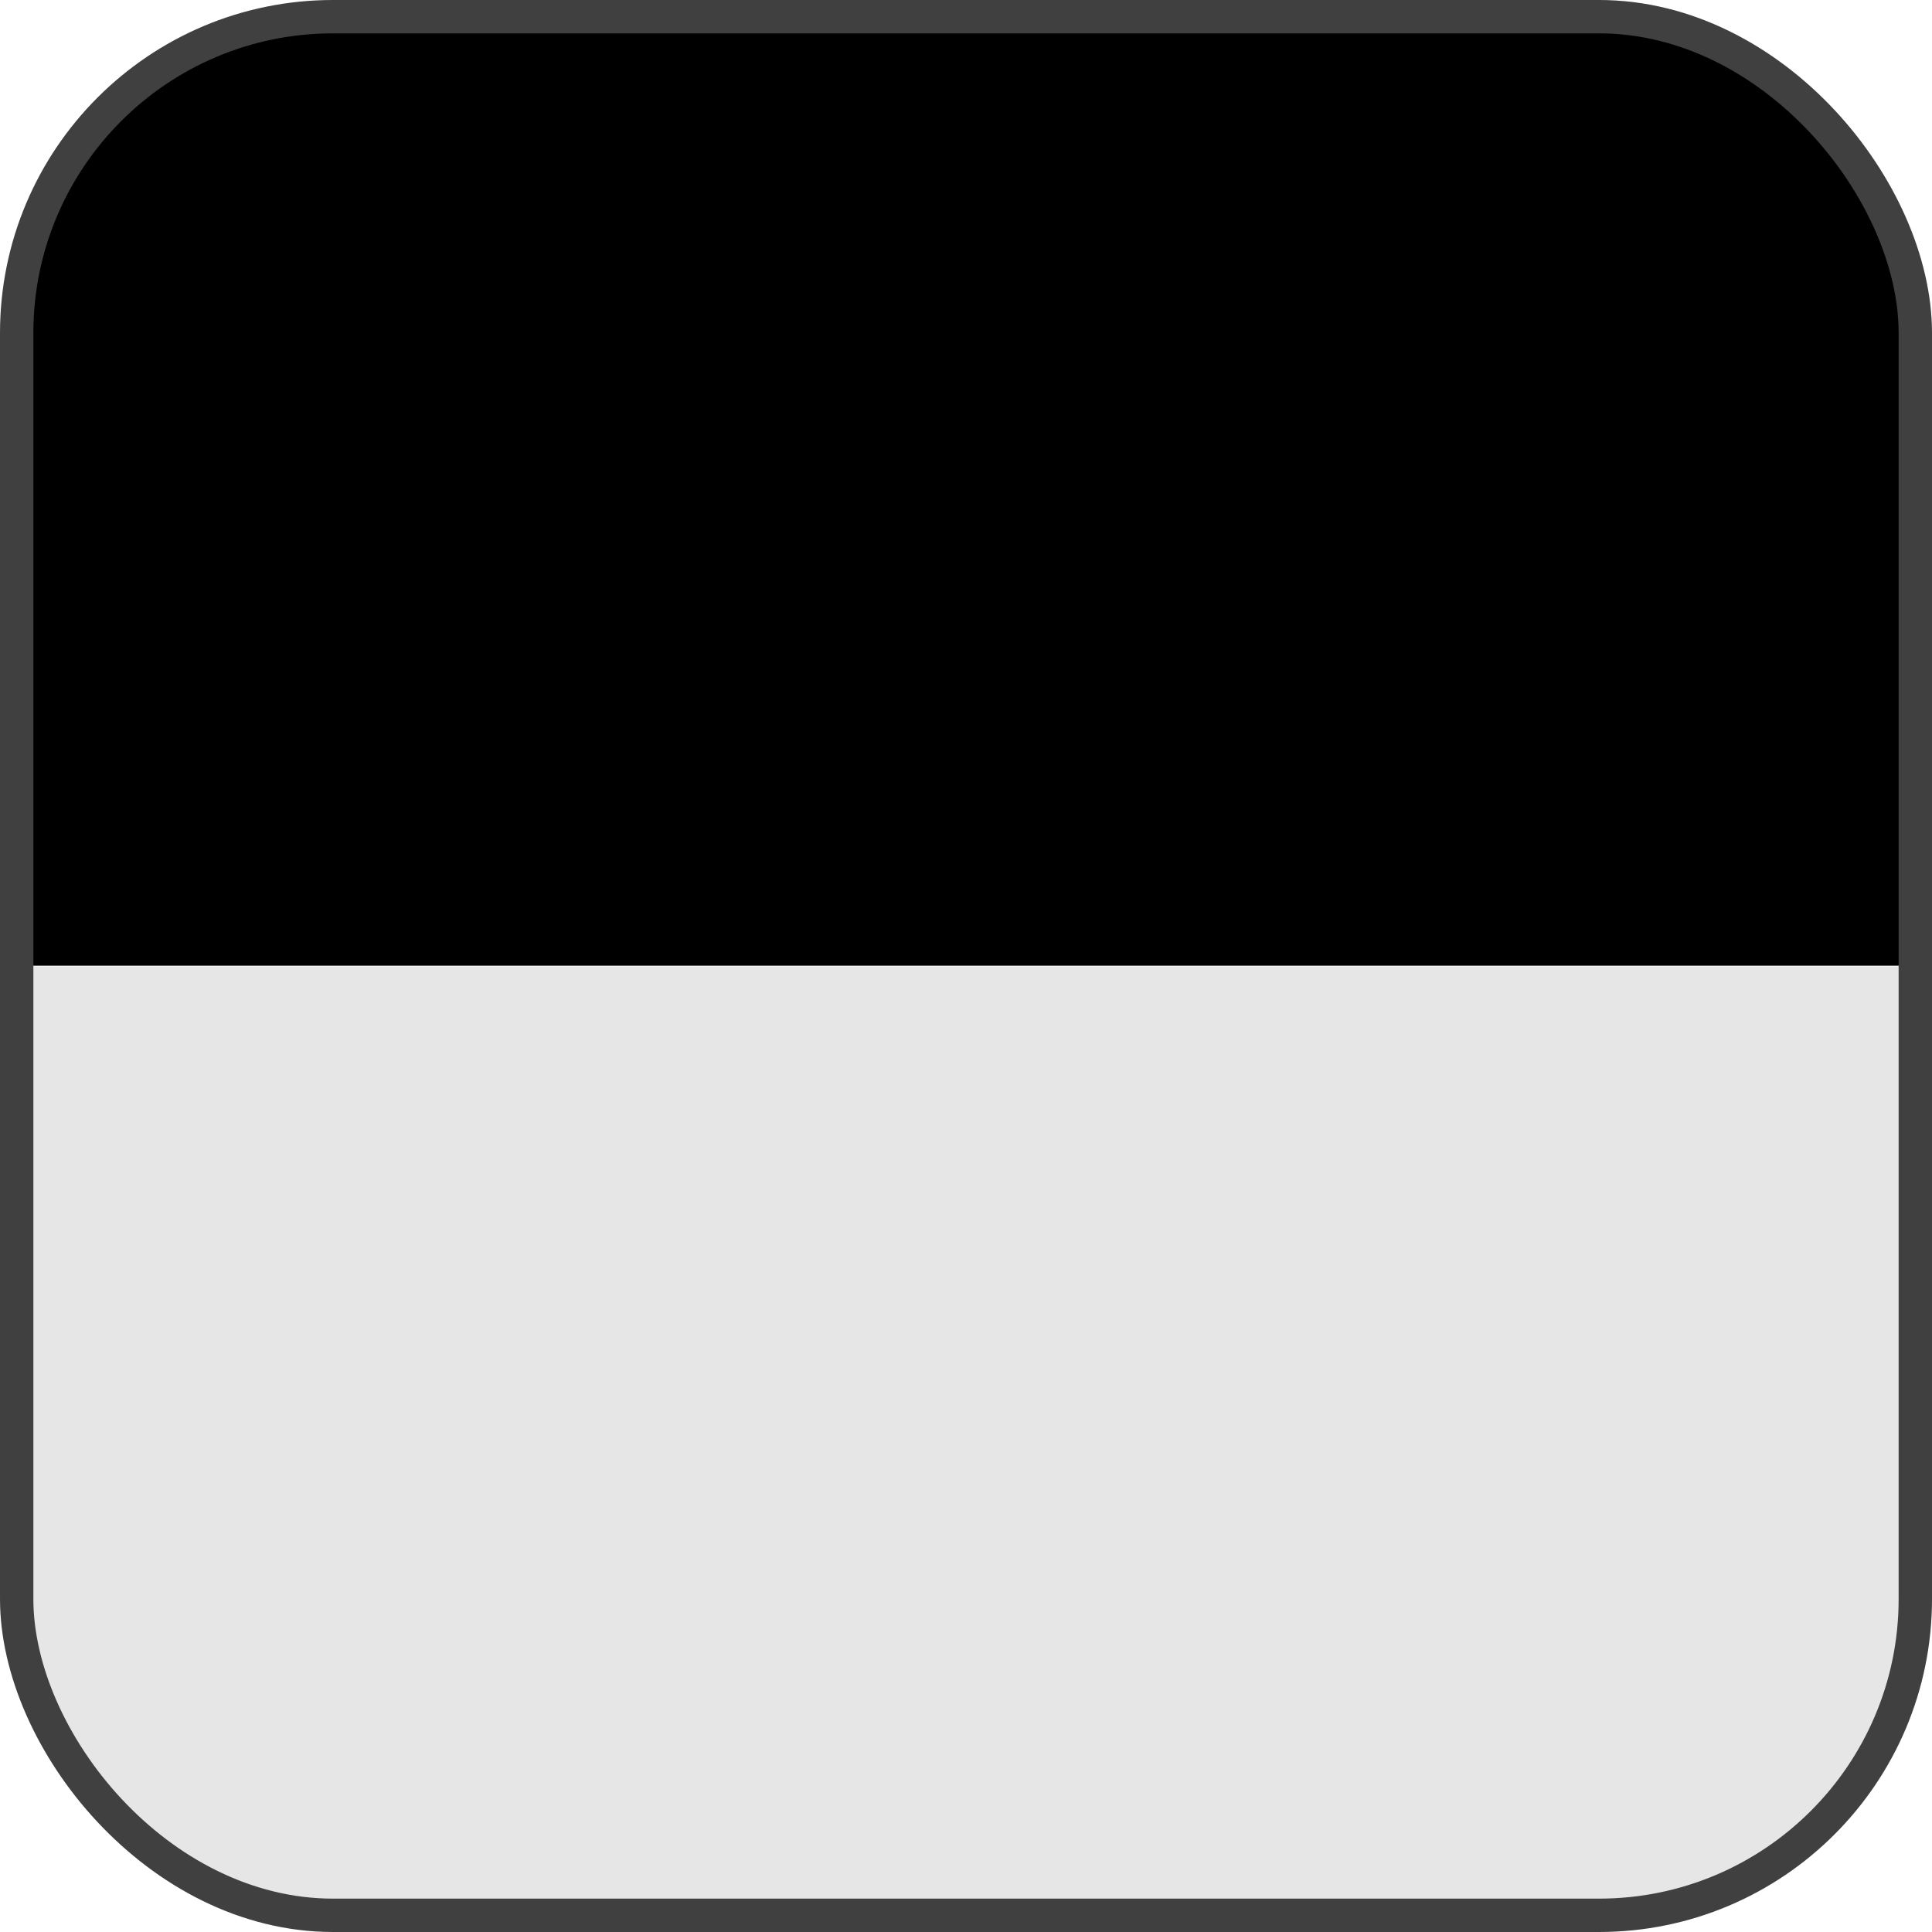
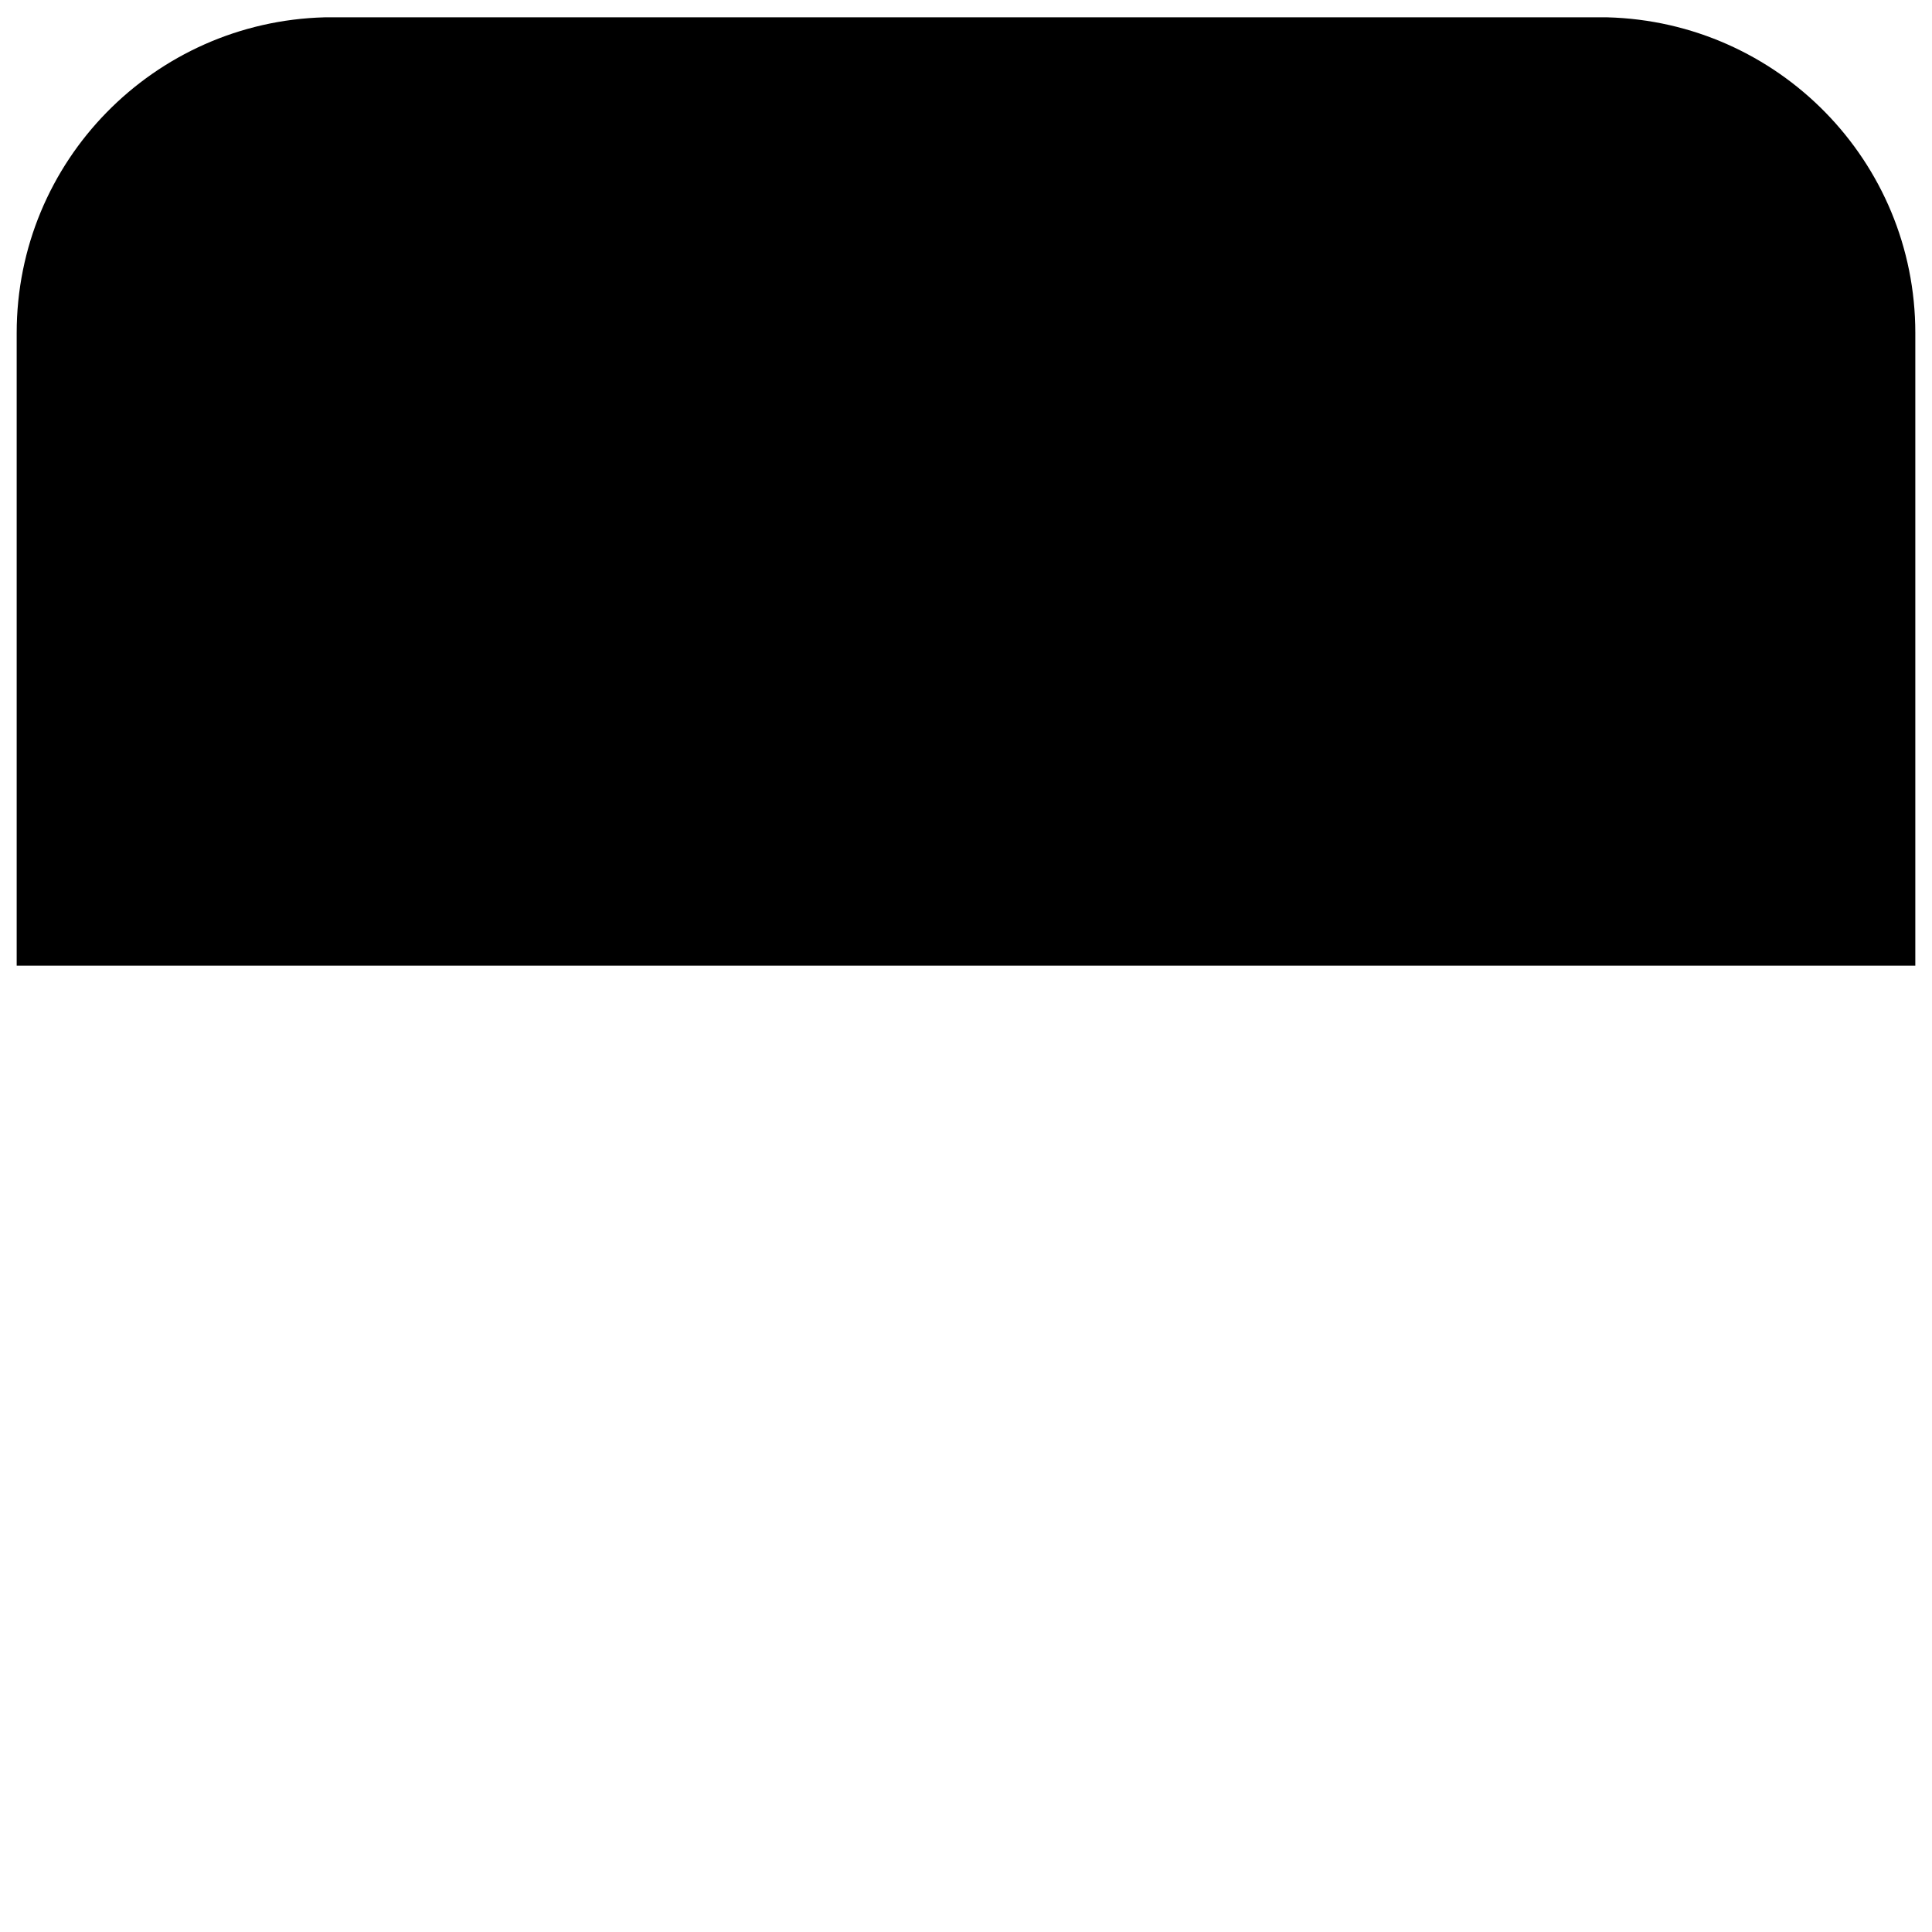
<svg xmlns="http://www.w3.org/2000/svg" id="_レイヤー_2" data-name="レイヤー 2" viewBox="0 0 30.11 30.11">
  <defs>
    <style>
      .cls-1 {
        fill: none;
        stroke: #404040;
        stroke-miterlimit: 8;
        stroke-width: .52px;
      }

      .cls-2 {
        fill: #e6e6e6;
      }
    </style>
  </defs>
  <g id="_レイヤー_1-2" data-name="レイヤー 1">
    <g>
      <g>
-         <path d="M24.92.26H5.19s-.09.01-.13.01h19.99s-.09-.01-.13-.01Z" />
        <path d="M25.05.27H5.06C2.4.34.26,2.51.26,5.19v9.86h29.59V5.19c0-2.68-2.14-4.85-4.8-4.92Z" />
      </g>
-       <path class="cls-2" d="M.26,24.92c0,2.72,2.21,4.93,4.93,4.93h19.73c2.72,0,4.93-2.21,4.93-4.93v-9.86H.26v9.86Z" />
-       <rect class="cls-1" x=".26" y=".26" width="29.59" height="29.59" rx="4.93" ry="4.93" />
    </g>
  </g>
</svg>